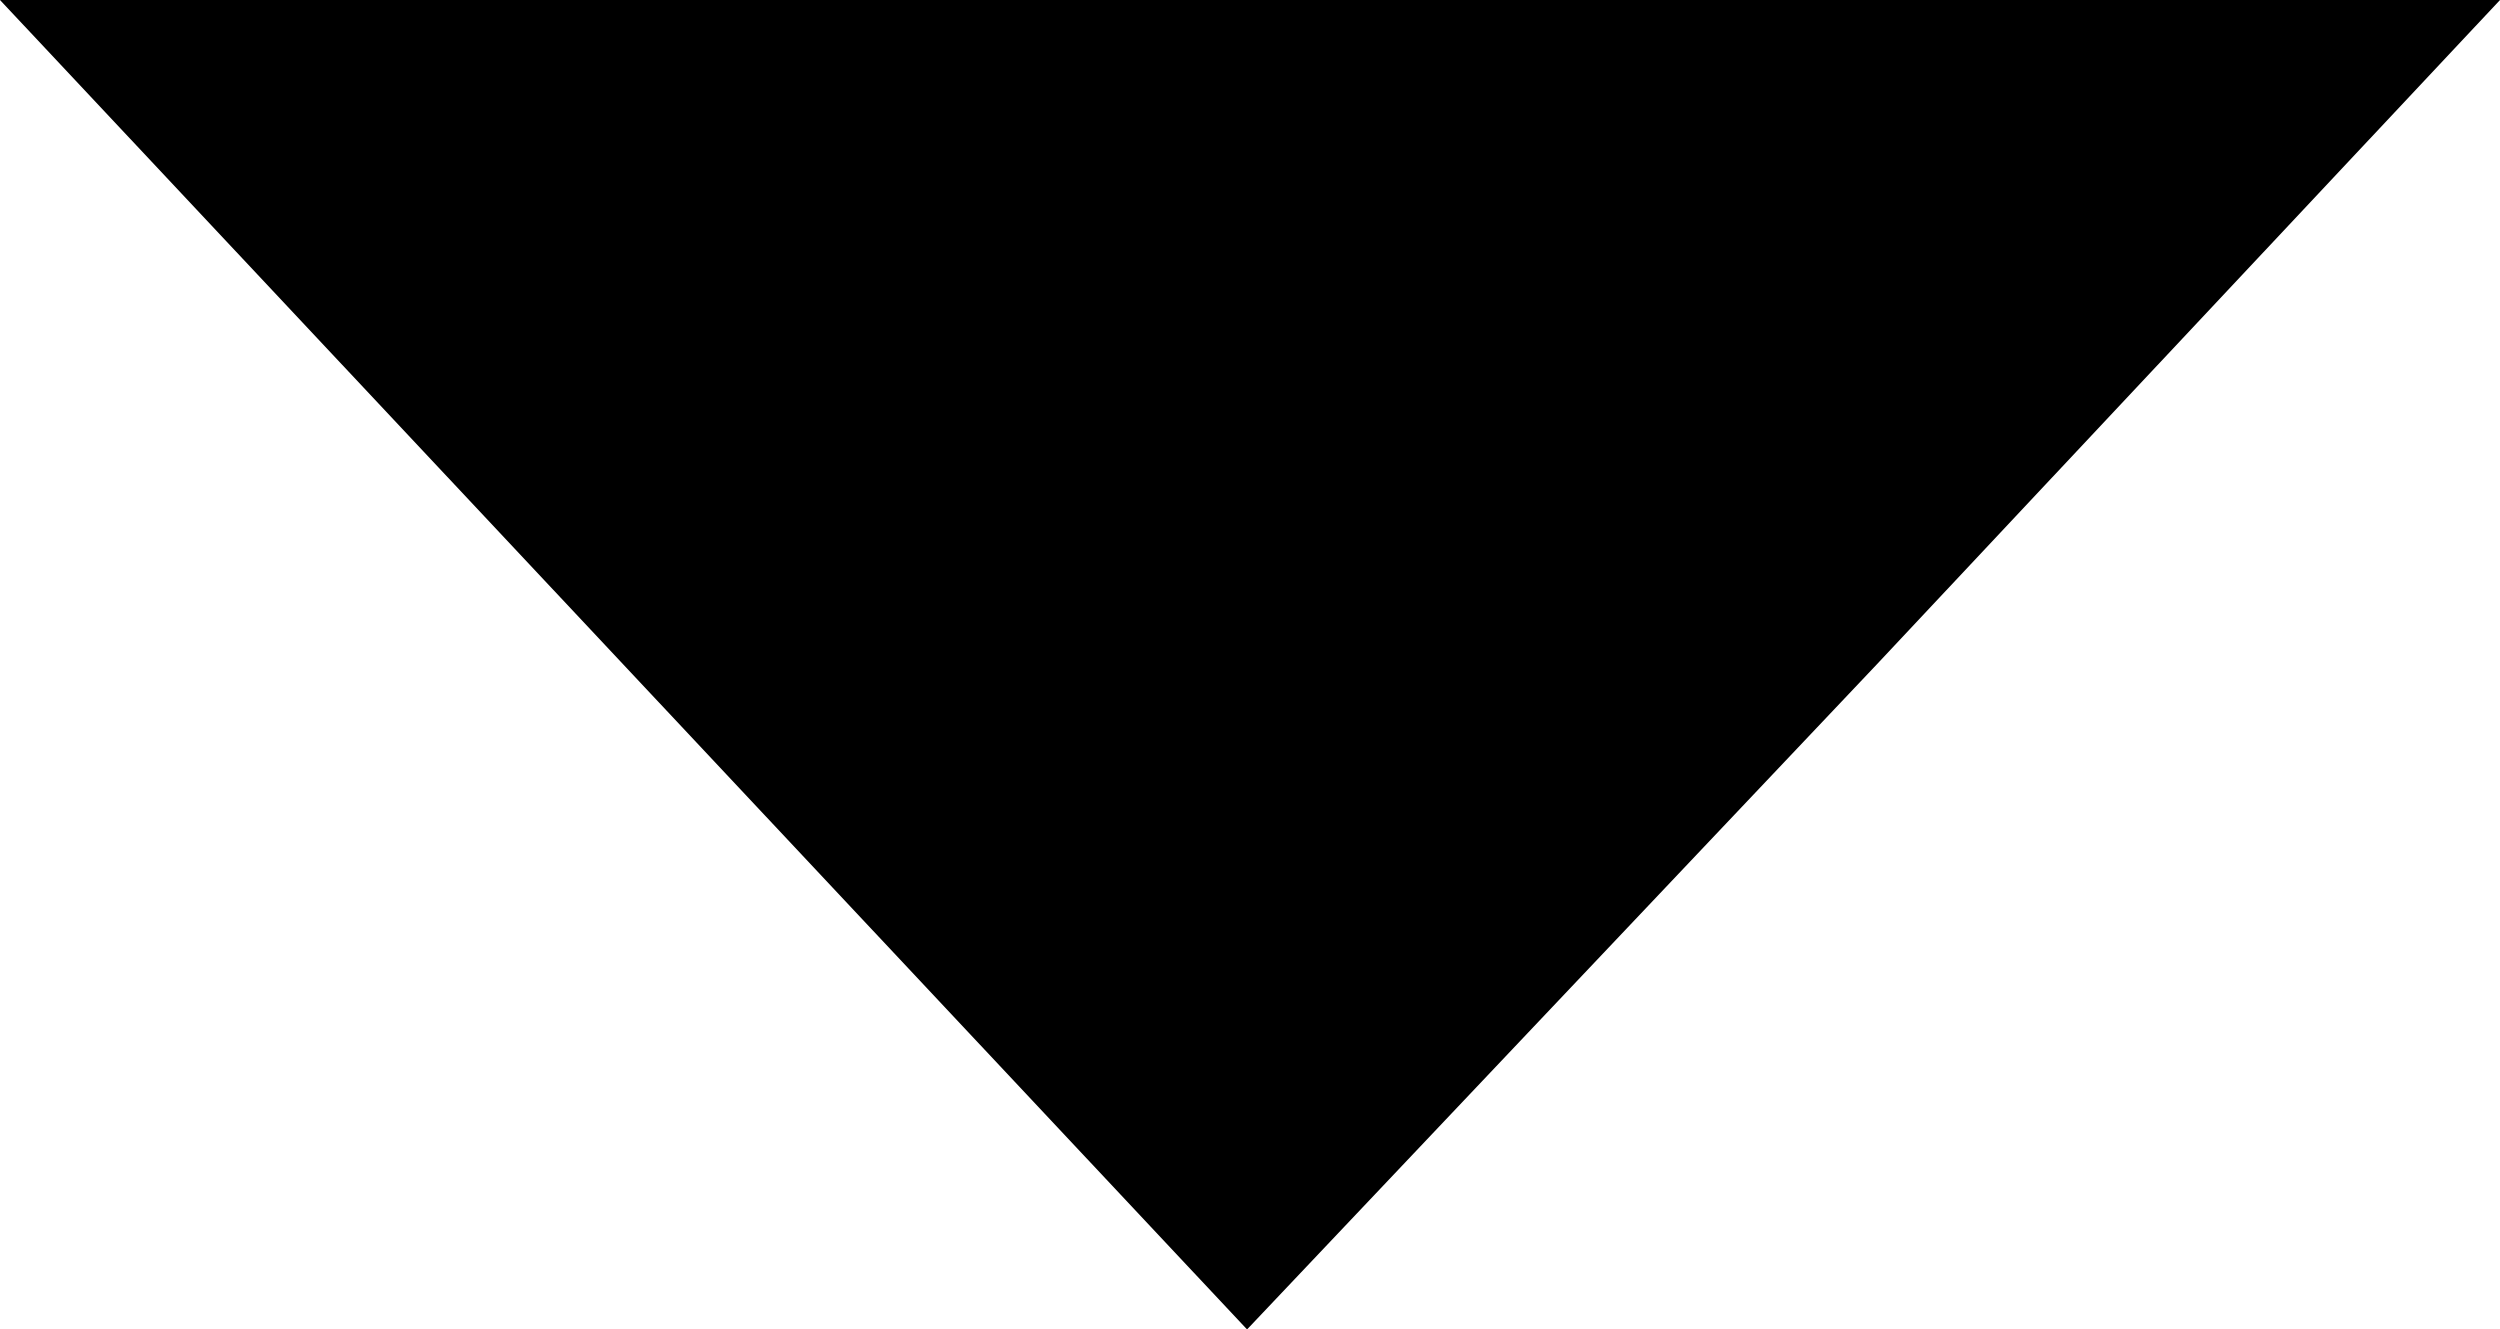
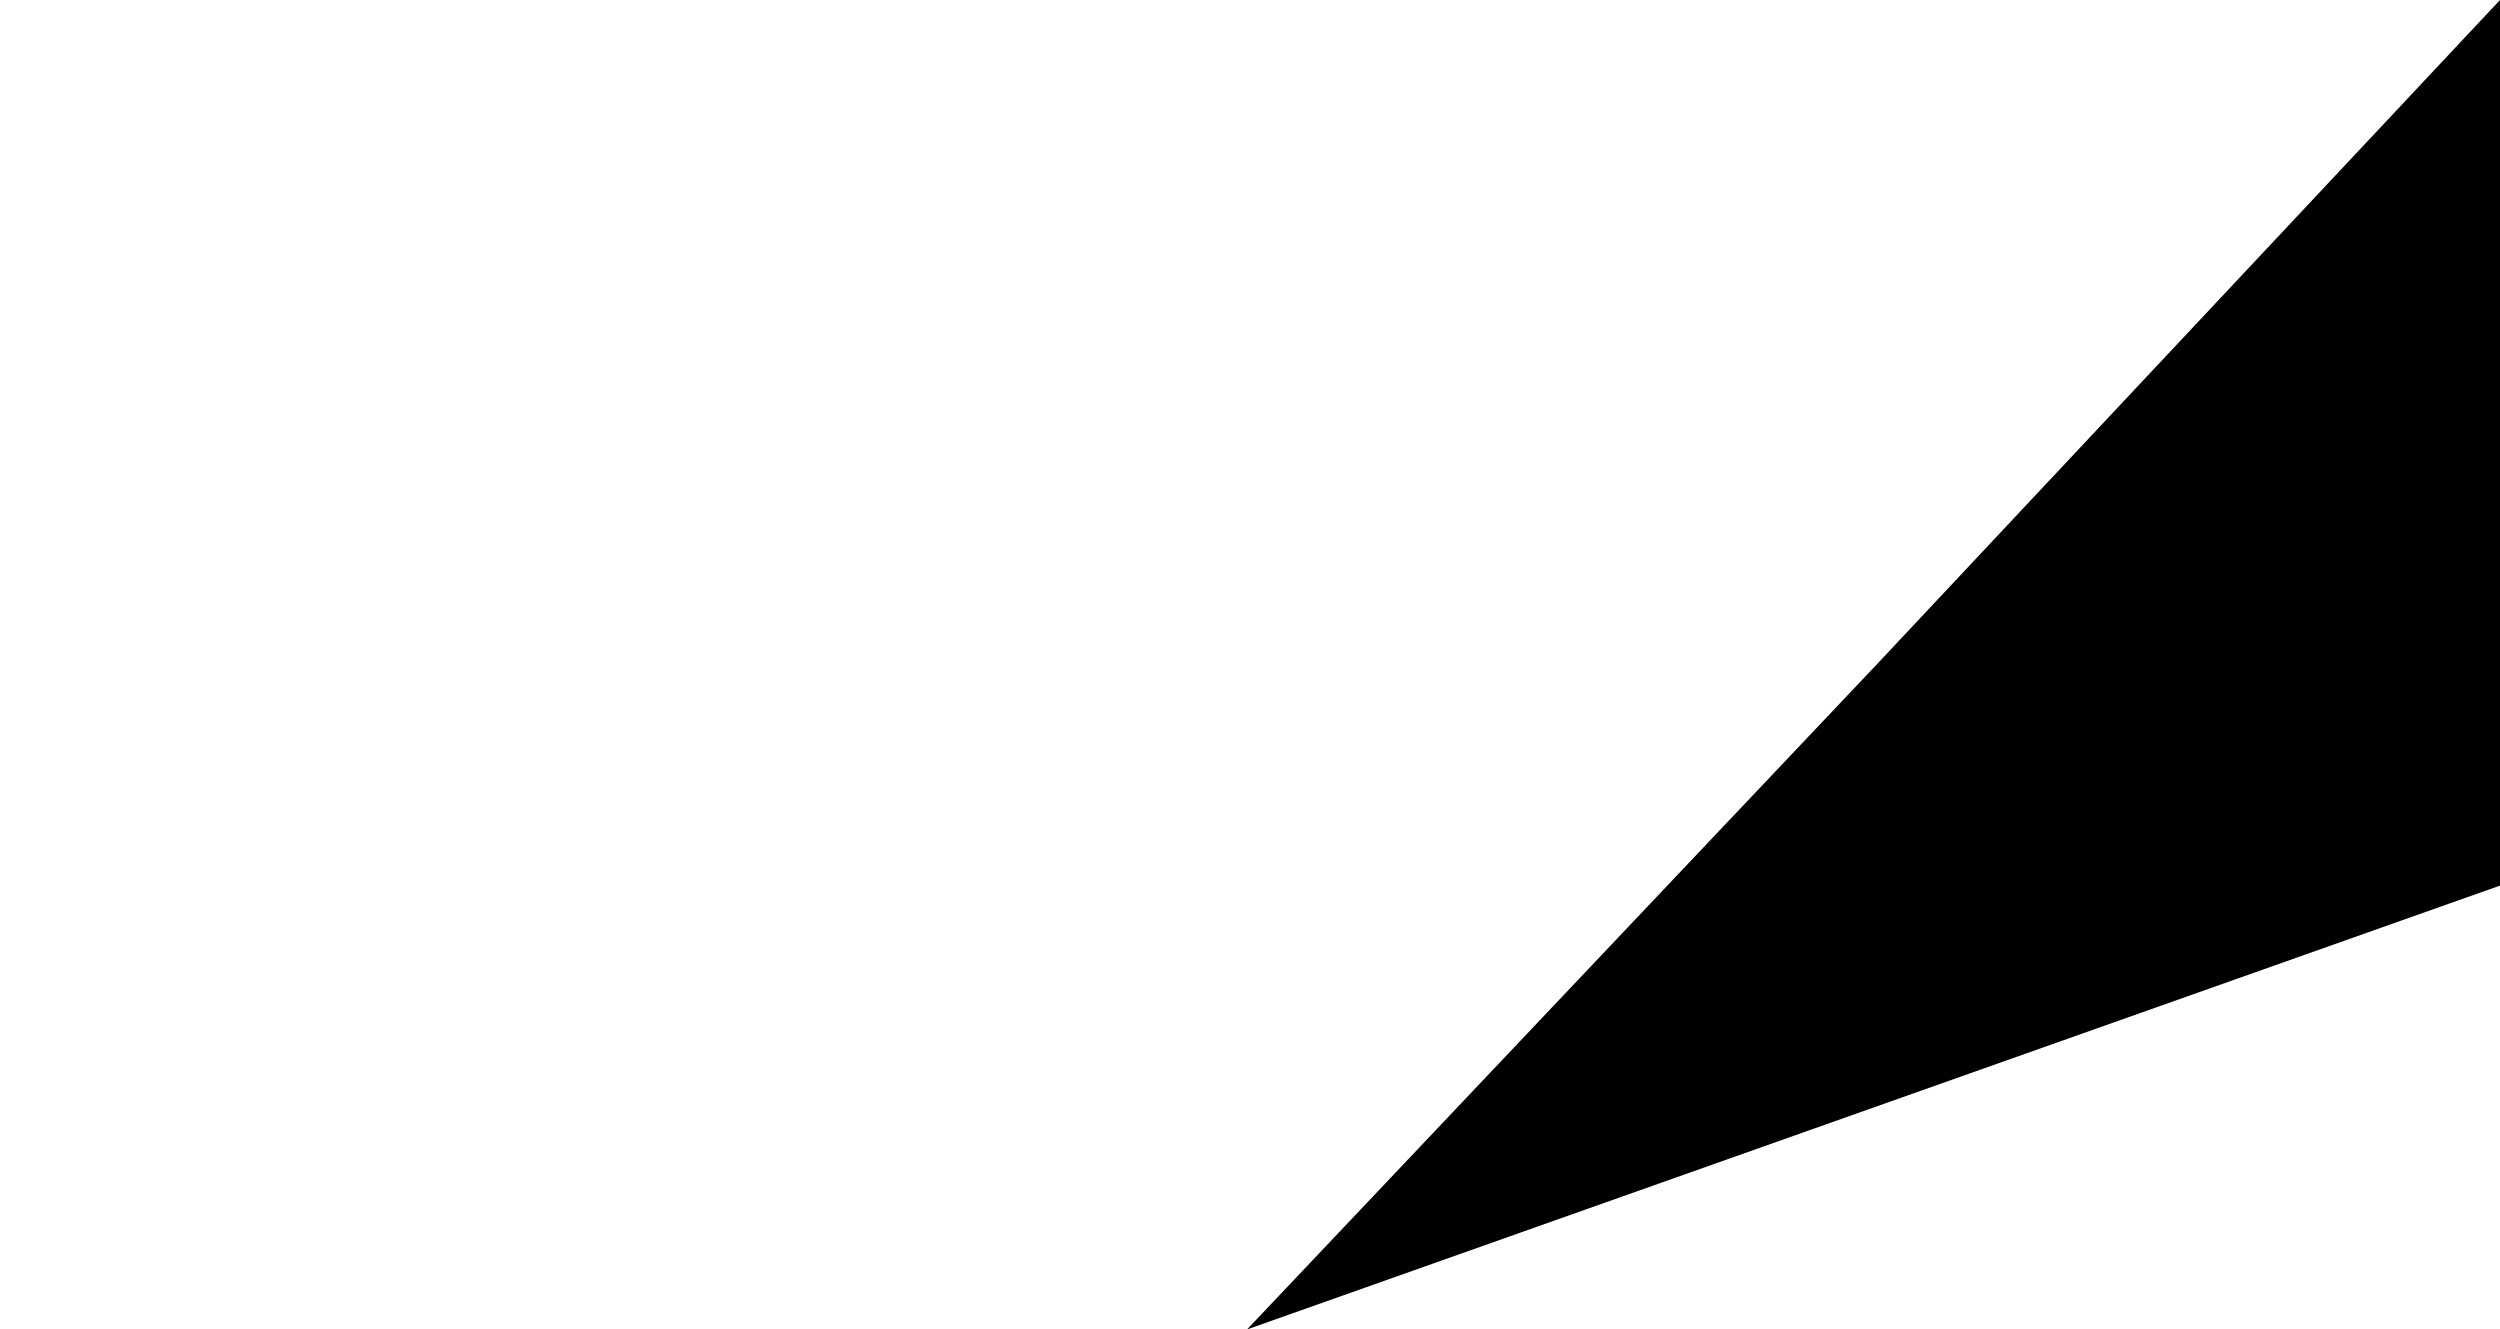
<svg xmlns="http://www.w3.org/2000/svg" width="7.332mm" height="3.899mm" fill-rule="evenodd" viewBox="0 0 425 226" shape-rendering="geometricPrecision" text-rendering="geometricPrecision" image-rendering="optimizeQuality" clip-rule="evenodd">
  <defs>
    <style type="text/css">
    .fil0 {fill:black}
   </style>
  </defs>
-   <path id="Camada_x0020_1" d="M212 226l107-113L425 0H0l106 113z" class="fil0" />
+   <path id="Camada_x0020_1" d="M212 226l107-113L425 0l106 113z" class="fil0" />
</svg>